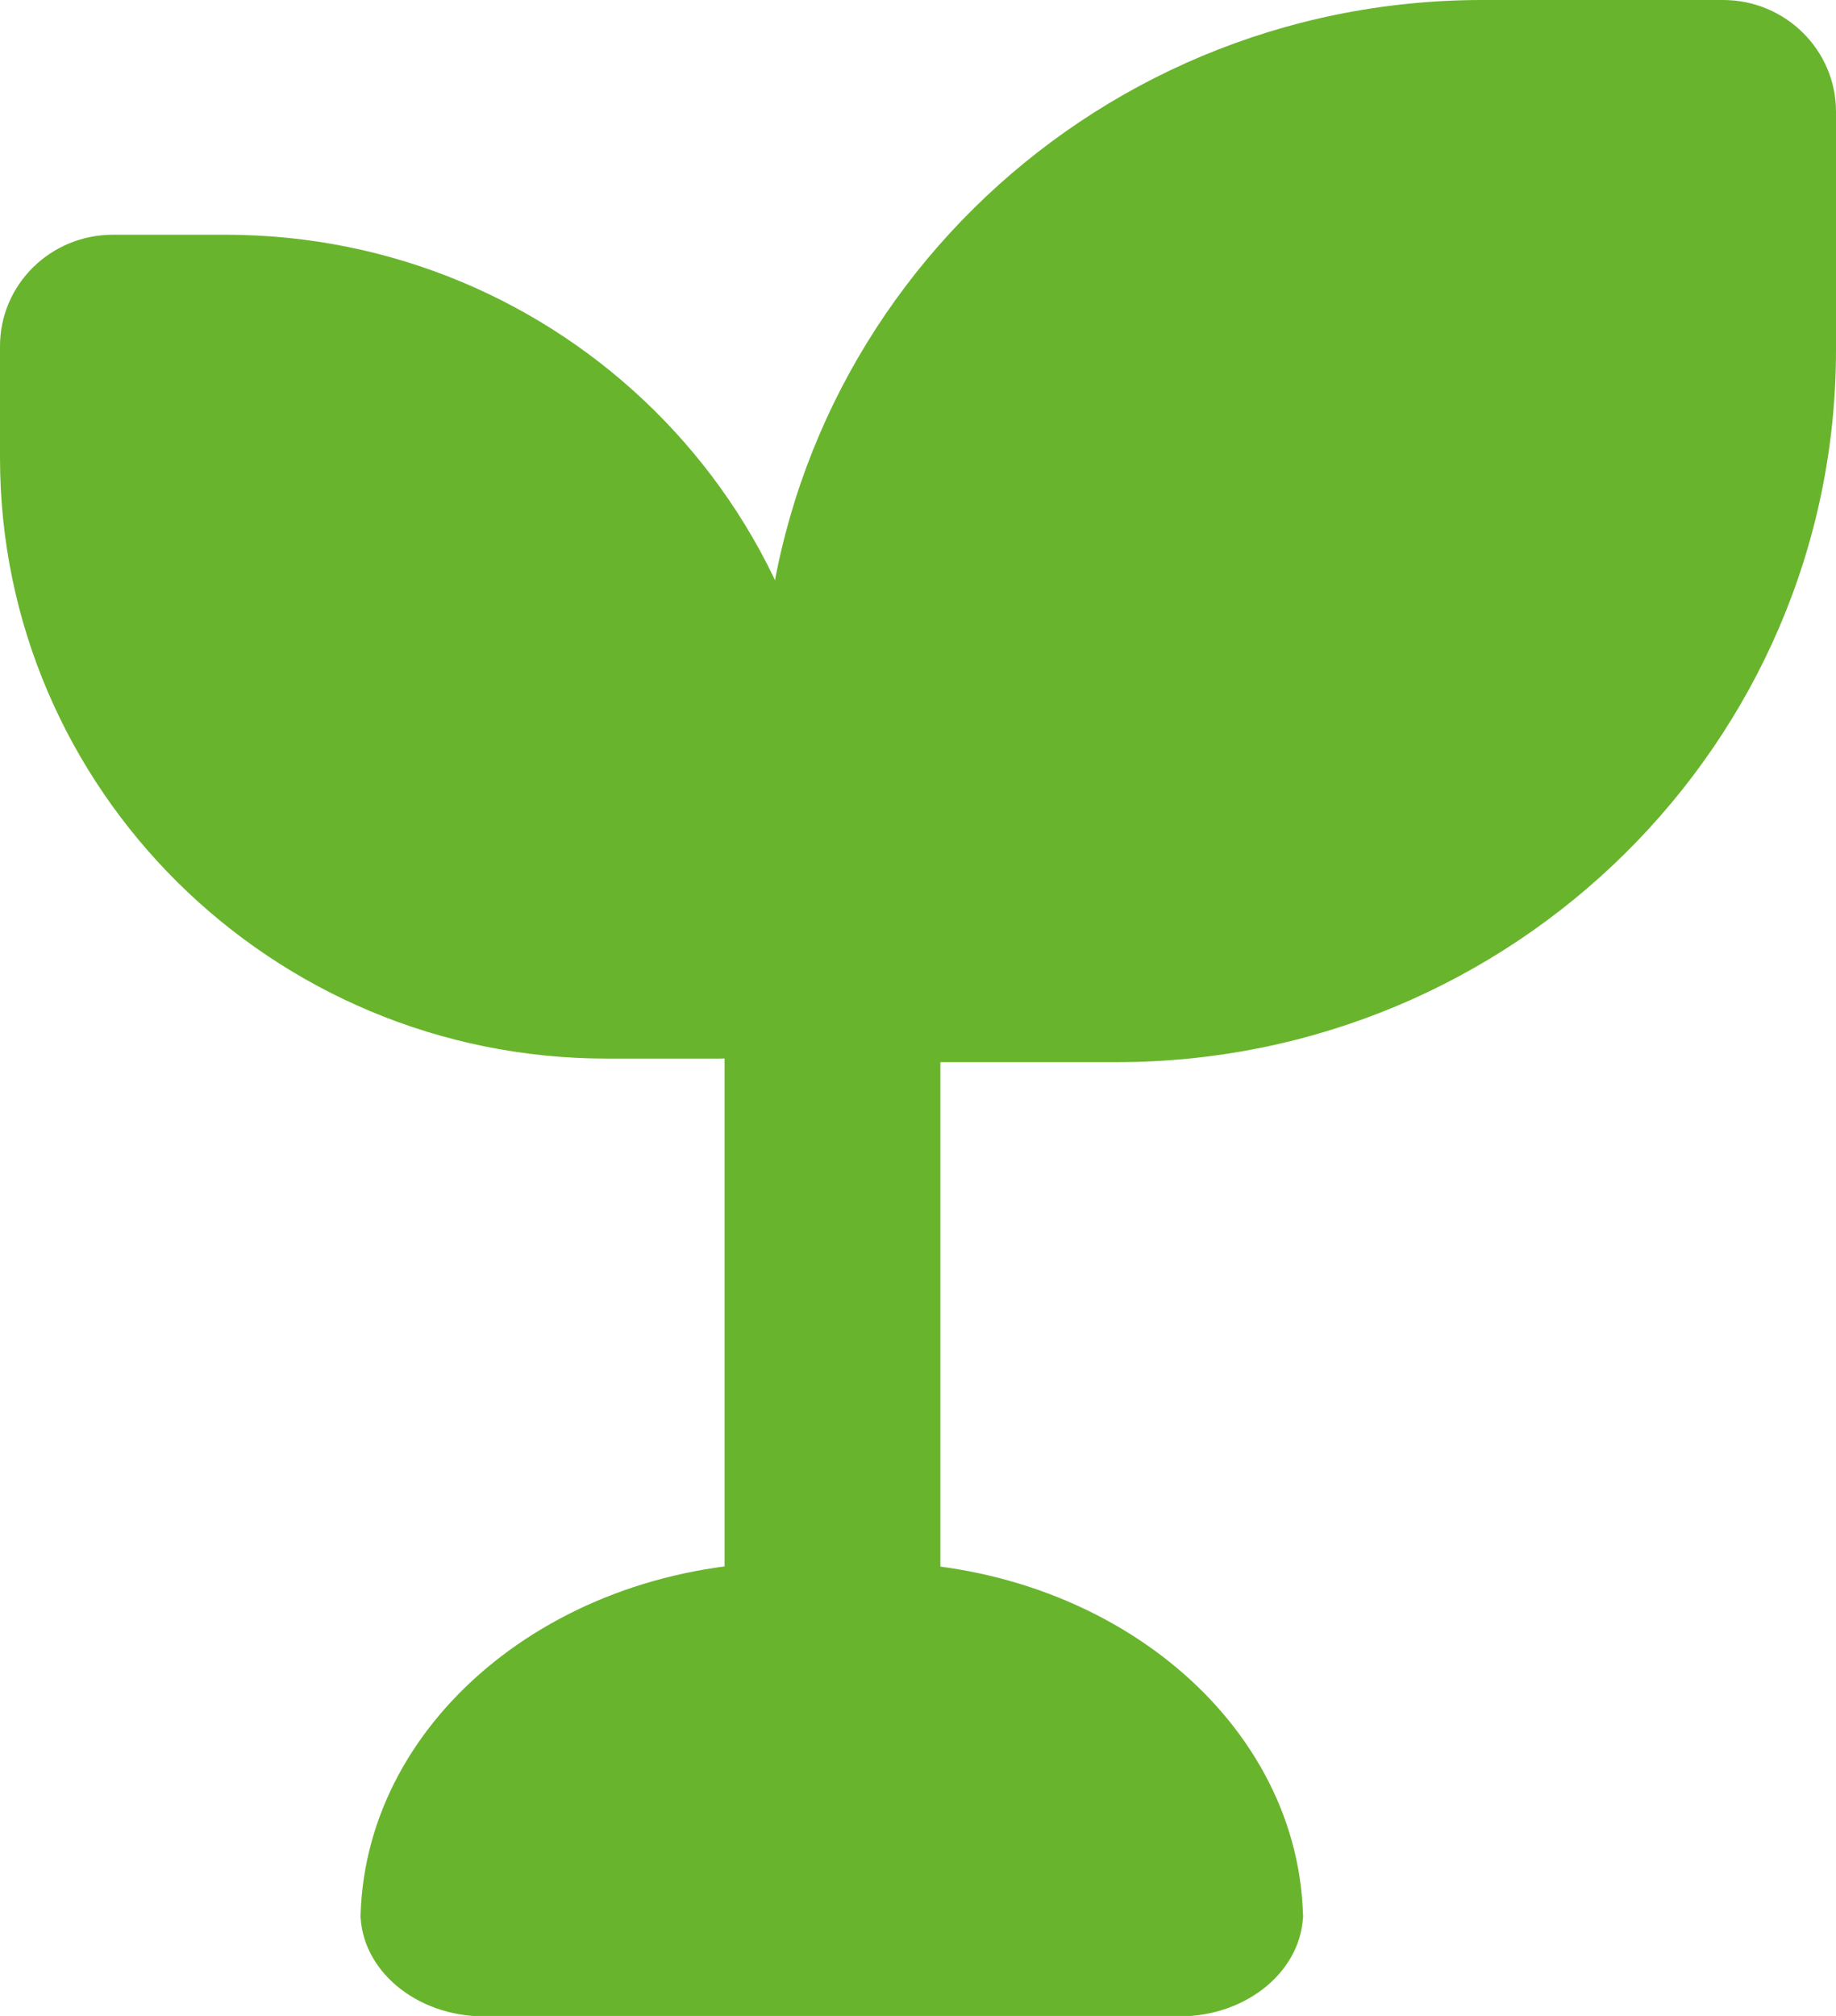
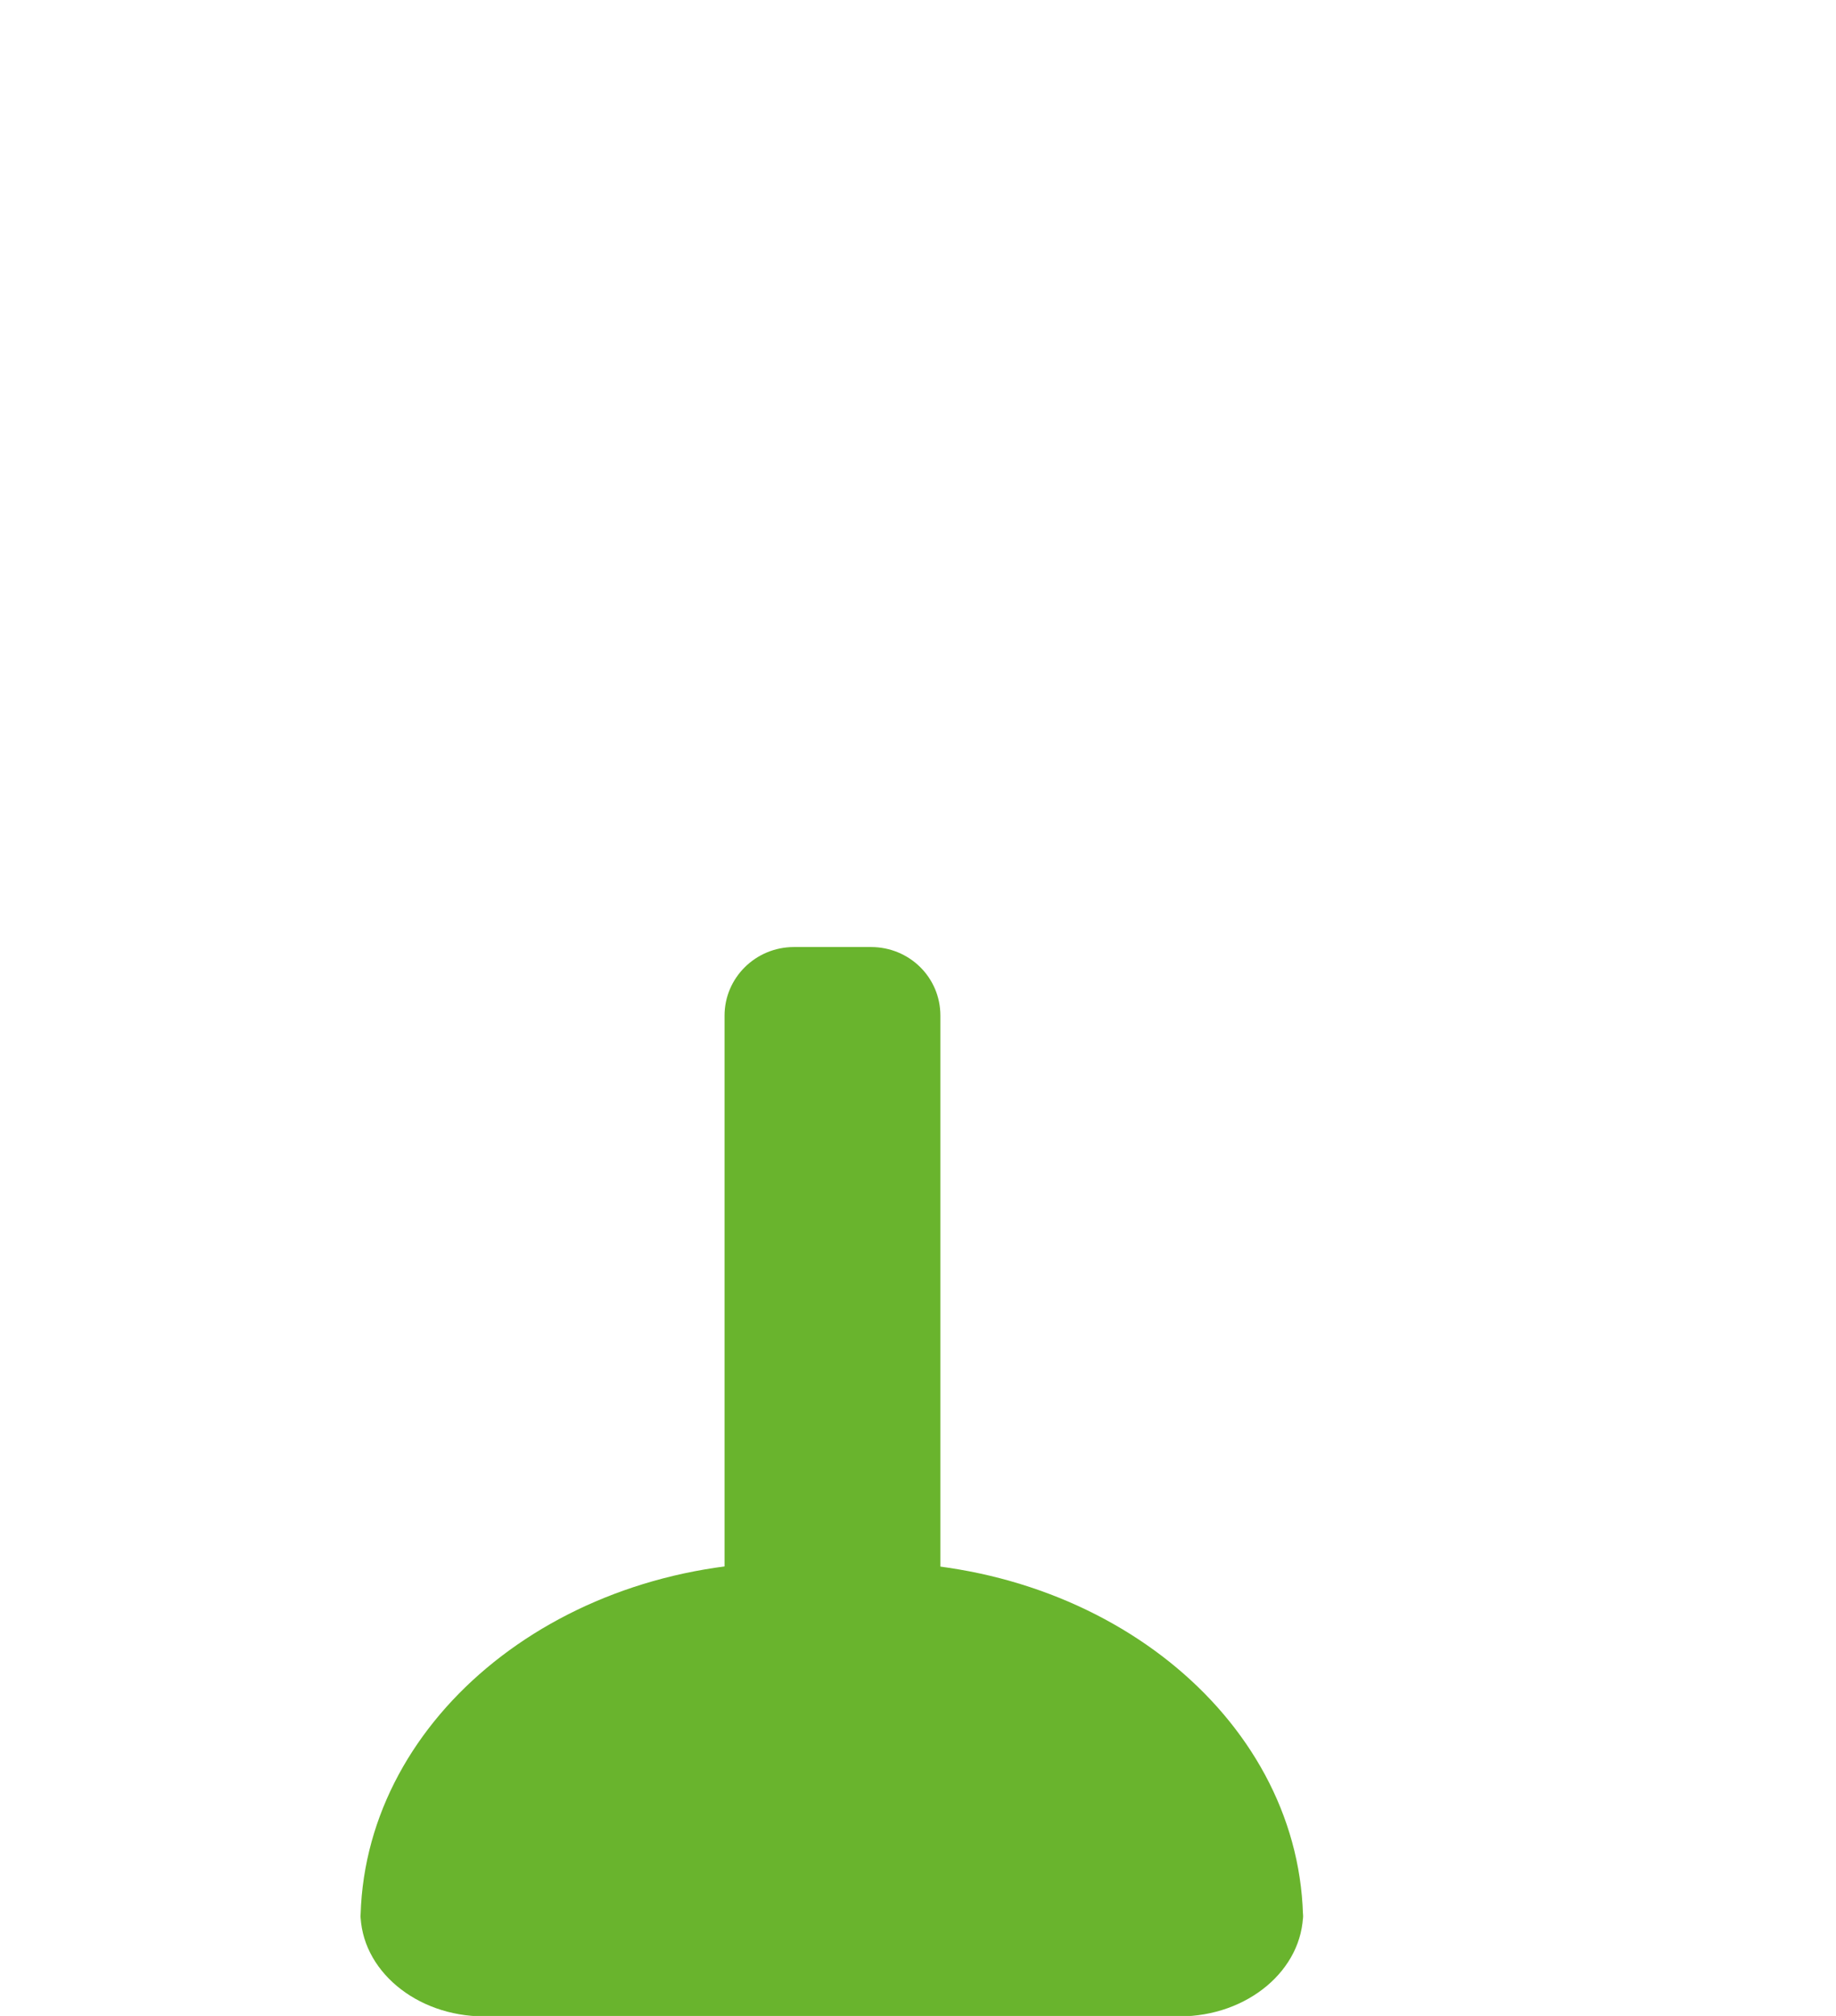
<svg xmlns="http://www.w3.org/2000/svg" id="Calque_2" data-name="Calque 2" viewBox="0 0 41 45">
  <defs>
    <style> .cls-1 { fill: #69b42d; } </style>
  </defs>
  <g id="Calque_1-2" data-name="Calque 1">
    <g>
-       <path class="cls-1" d="M33.1,0h5.38c1.39,0,2.52,1.12,2.52,2.49v5.32c0,8.77-7.2,15.9-16.07,15.9h-5.38c-1.39,0-2.52-1.12-2.52-2.49v-5.32C17.03,7.12,24.23,0,33.1,0Z" />
-       <path class="cls-1" d="M16.07,23.63h-2.52C6.07,23.63,0,17.62,0,10.22v-2.49c0-1.38,1.13-2.49,2.52-2.49h2.52c7.48,0,13.55,6.01,13.55,13.41v2.49c0,1.38-1.13,2.49-2.52,2.49Z" />
      <path class="cls-1" d="M16.18,22.67v15.35c0,.85.69,1.53,1.55,1.53h1.72c.86,0,1.55-.69,1.55-1.53v-15.35c0-.85-.69-1.53-1.55-1.53h-1.72c-.86,0-1.55.69-1.55,1.53Z" />
      <path class="cls-1" d="M19.49,34.87h-1.82c-5.31,0-9.62,3.61-9.62,8.07v-.25c0,1.28,1.24,2.32,2.76,2.32h15.53c1.52,0,2.76-1.04,2.76-2.32v.25c0-4.46-4.31-8.07-9.62-8.07h0Z" />
    </g>
  </g>
</svg>